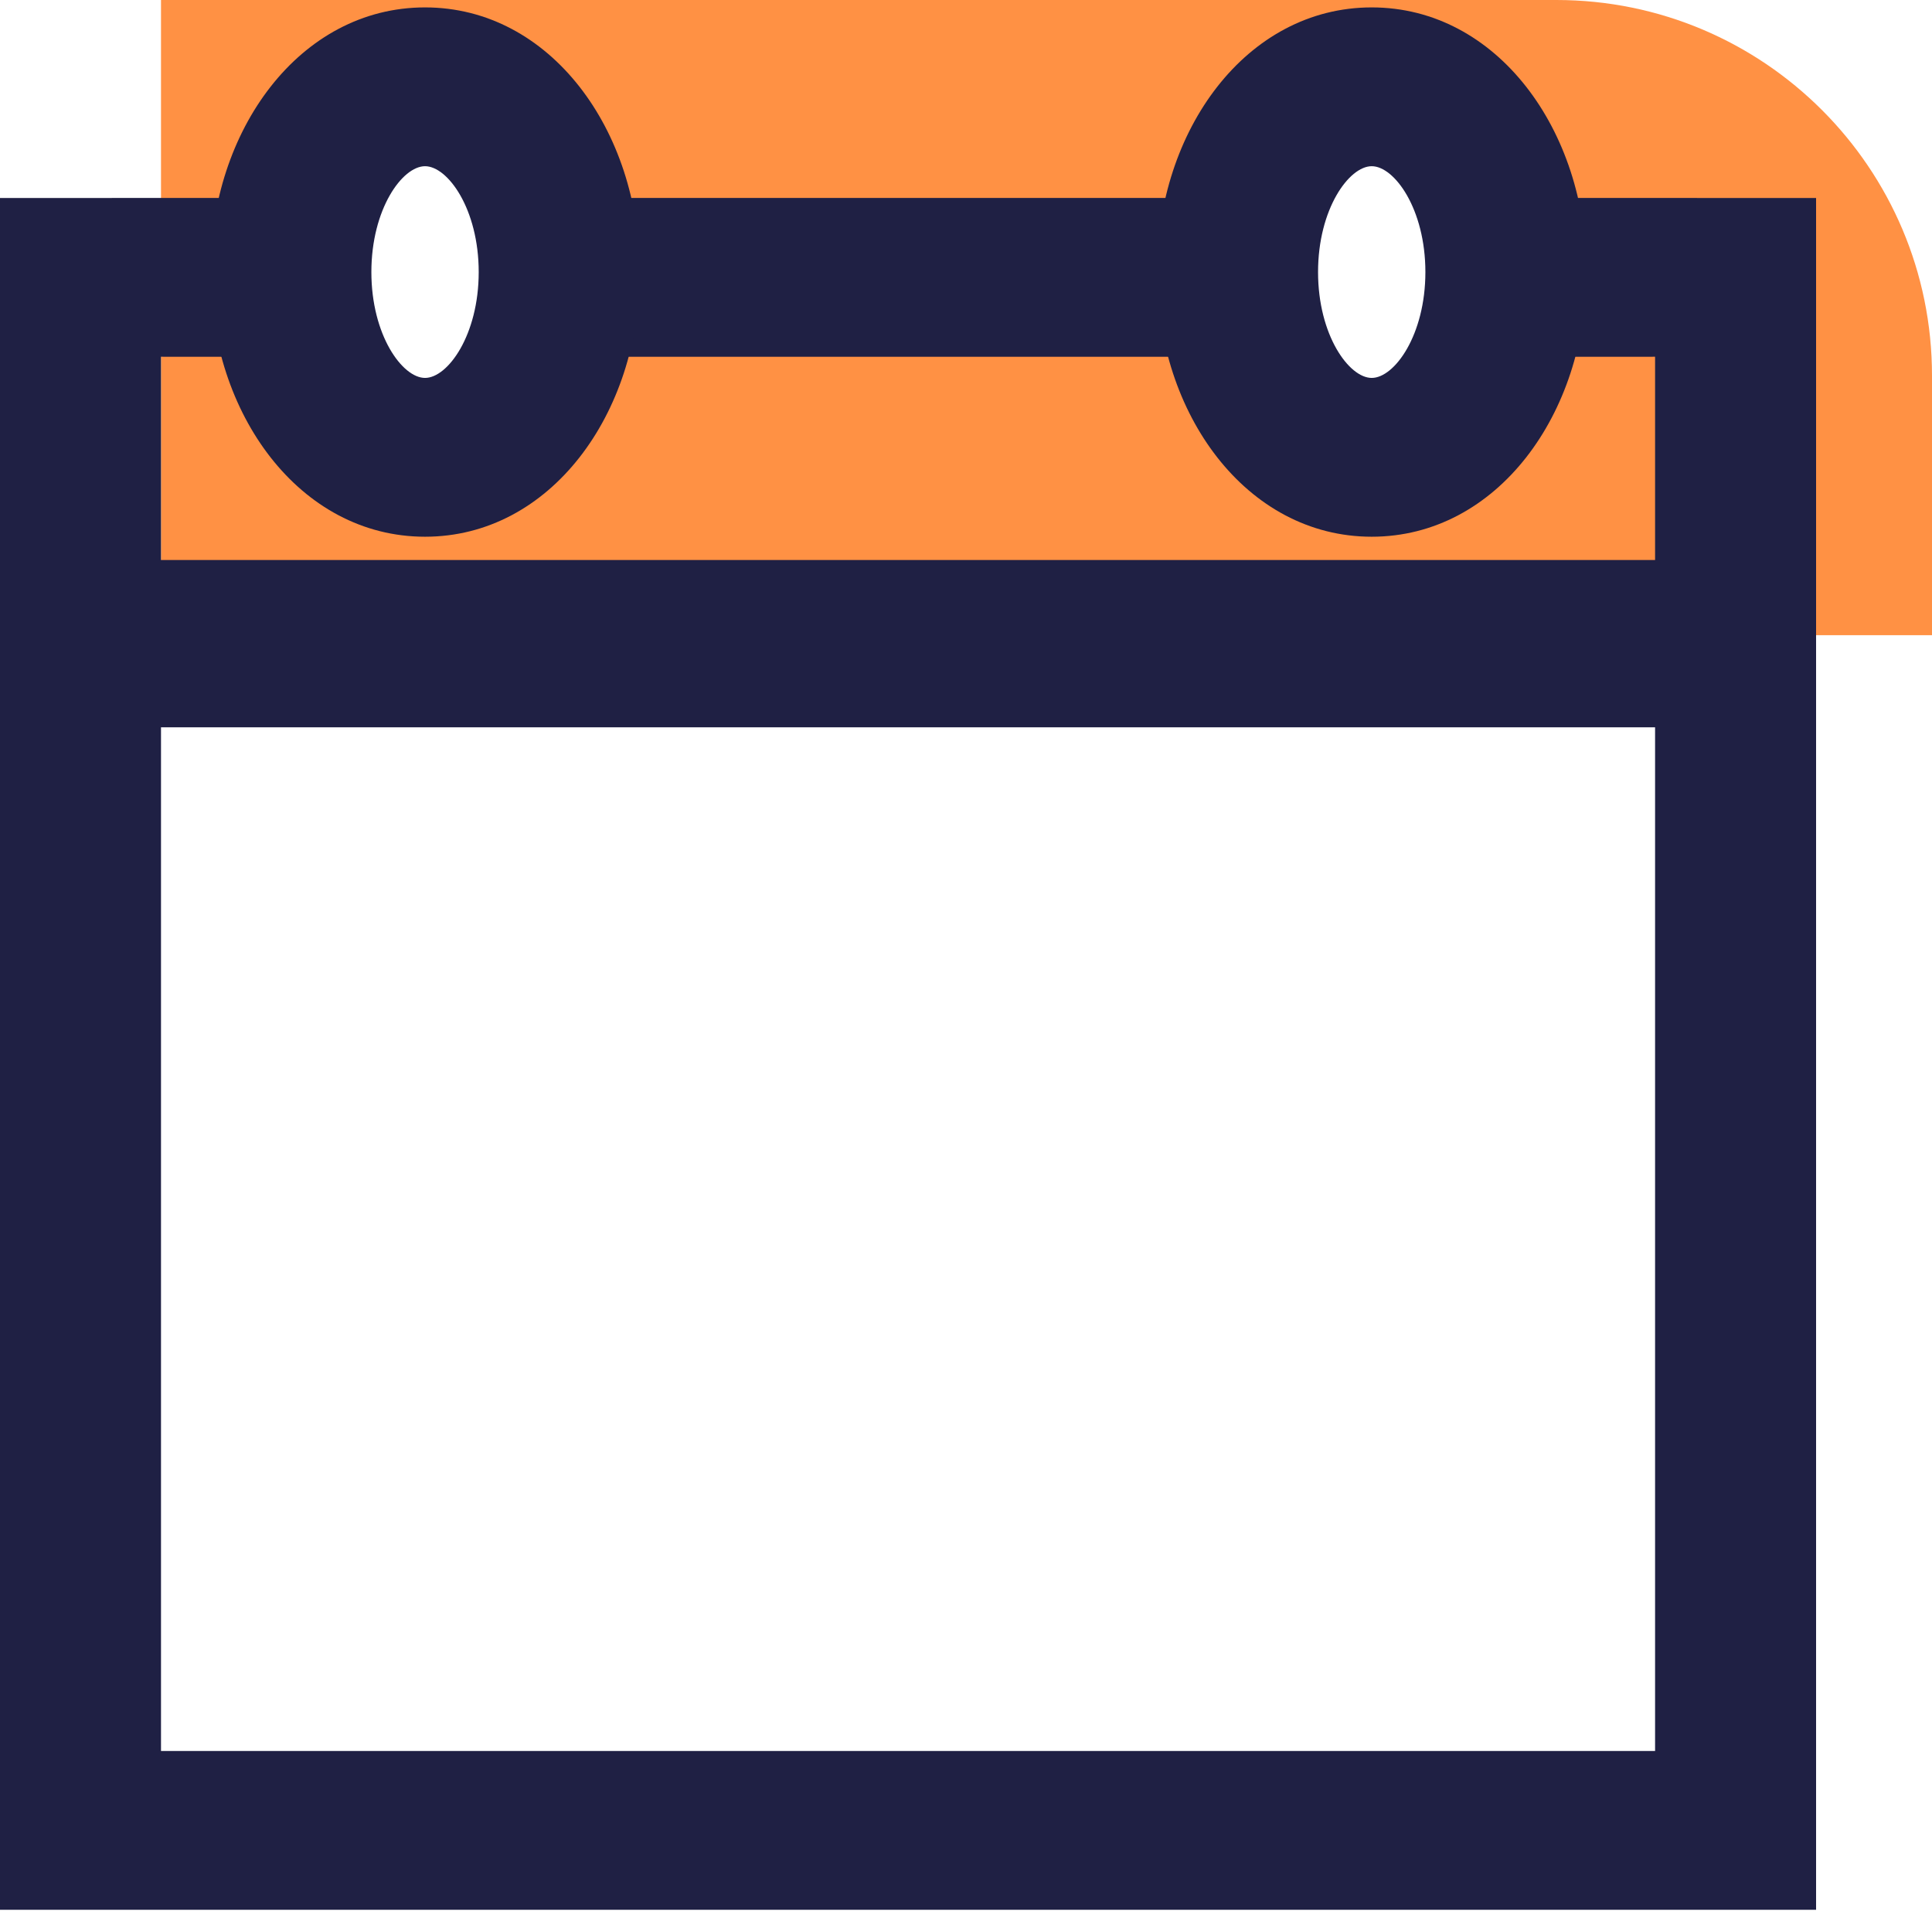
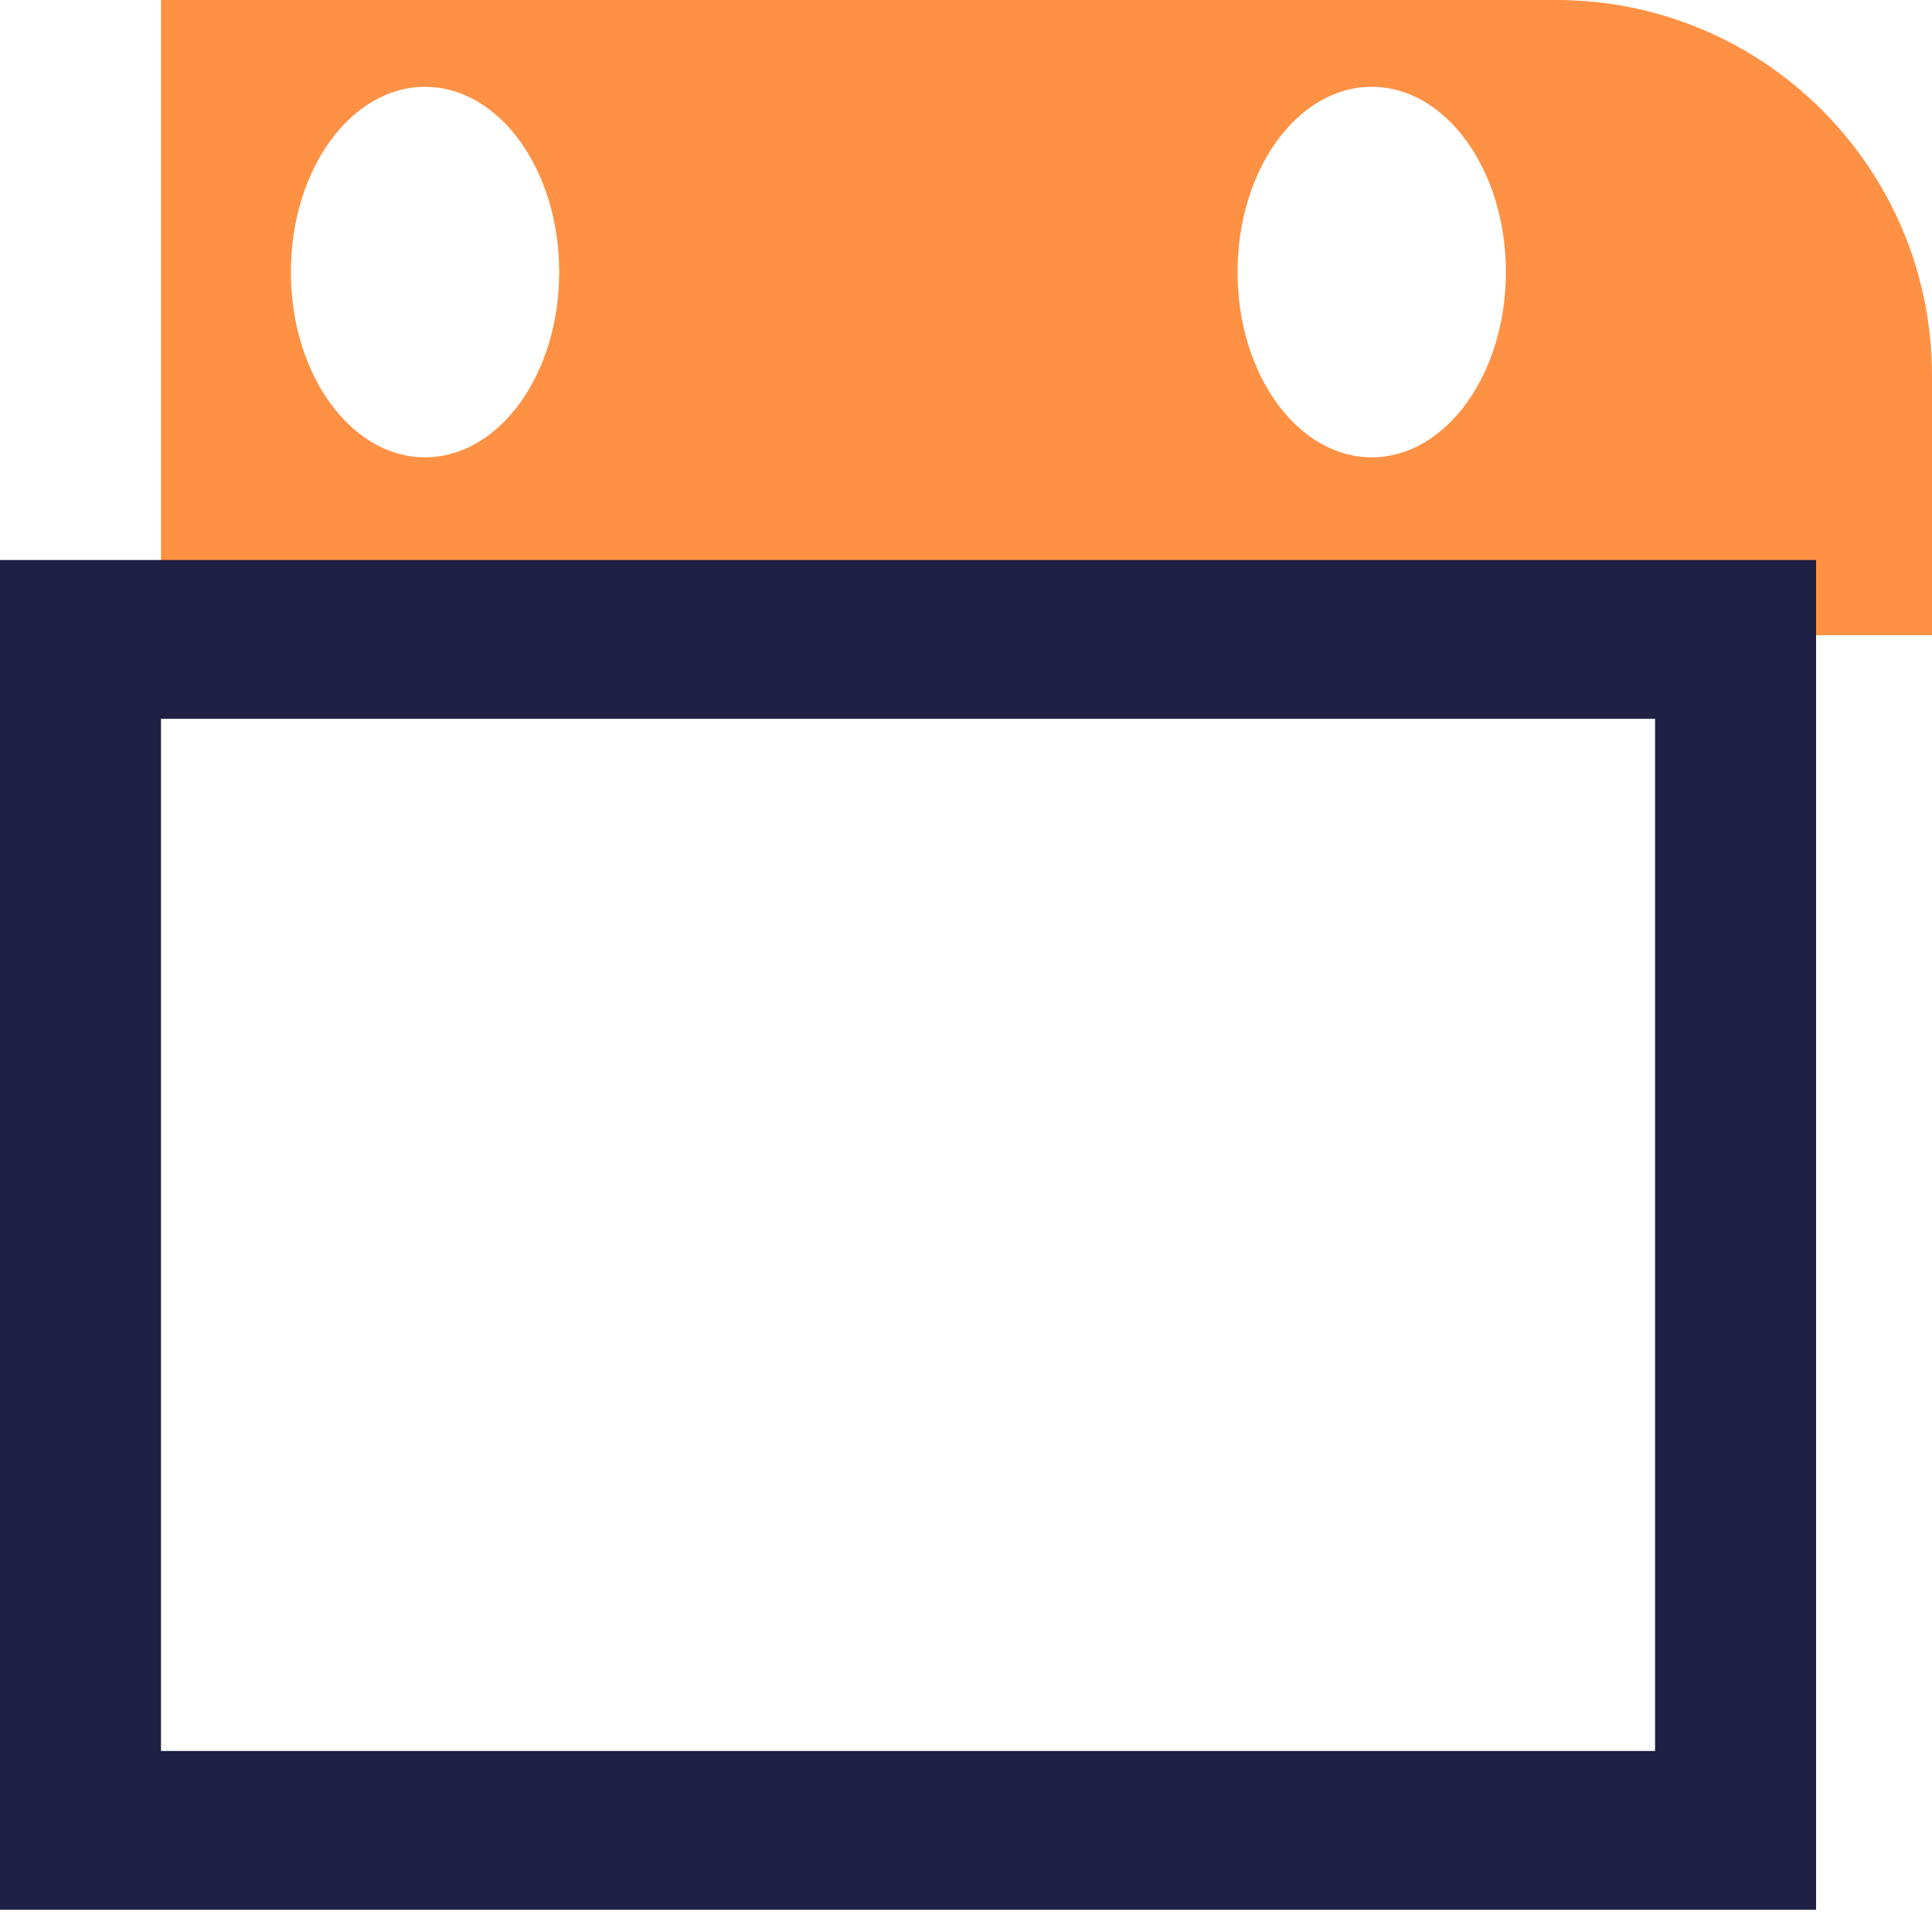
<svg xmlns="http://www.w3.org/2000/svg" width="72px" height="72px" viewBox="0 0 72 72" version="1.1">
  <title>BBC25046-4C41-4BED-BEF9-722680AAA2AF</title>
  <g id="VPS" stroke="none" stroke-width="1" fill="none" fill-rule="evenodd">
    <g id="VPS--xl" transform="translate(-1322, -1418)">
      <g id="Organisms-&amp;-Components/Features/5-Up-Features/.o-features__5up-double-xl" transform="translate(398, 1392)">
        <g id="Molecules/Features/5-up-Card/.m-card__5up-double-xl-Copy-4" transform="translate(900, 0)">
          <g id=".a-icon__calendar--orange-50" transform="translate(24, 26)">
            <path d="M58,0 C65.732,-3.19669972e-15 72,6.268 72,14 L72,23.671 L6,23.671 L6,0 L58,0 Z M15.84,3.235 C13.079,3.235 10.84,6.326 10.84,10.139 C10.84,13.952 13.079,17.043 15.84,17.043 C18.601,17.043 20.84,13.952 20.84,10.139 C20.84,6.326 18.601,3.235 15.84,3.235 Z M51.12,3.235 C48.359,3.235 46.12,6.326 46.12,10.139 C46.12,13.952 48.359,17.043 51.12,17.043 C53.881,17.043 56.12,13.952 56.12,10.139 C56.12,6.326 53.881,3.235 51.12,3.235 Z" id="Combined-Shape" fill="#FF9144" />
-             <path d="M10.84,10.139 C10.84,11.277 11.039,12.35 11.392,13.296 L6,13.295 L6,21.186 L61.68,21.186 L61.68,13.295 L55.568,13.296 C55.921,12.35 56.12,11.277 56.12,10.139 C56.12,9.157 55.971,8.223 55.704,7.377 L67.68,7.378 L67.68,27.104 L0,27.104 L0,7.378 L11.256,7.377 C10.989,8.223 10.84,9.157 10.84,10.139 Z M46.12,10.139 C46.12,11.277 46.319,12.35 46.672,13.296 L20.288,13.296 C20.641,12.35 20.84,11.277 20.84,10.139 C20.84,9.157 20.691,8.223 20.424,7.377 L46.536,7.377 C46.269,8.223 46.12,9.157 46.12,10.139 Z" id="Combined-Shape" fill="#1F2044" />
            <path d="M67.68,20.87 L67.68,71.172 L0,71.172 L0,20.87 L67.68,20.87 Z M61.68,26.788 L6,26.788 L6,65.254 L61.68,65.254 L61.68,26.788 Z" id="Rectangle-Copy" fill="#1F2044" />
-             <path d="M15.84,0.276 C11.163,0.276 7.84,4.865 7.84,10.139 C7.84,15.414 11.163,20.002 15.84,20.002 C20.517,20.002 23.84,15.414 23.84,10.139 C23.84,4.865 20.517,0.276 15.84,0.276 Z M15.84,6.194 C16.686,6.194 17.84,7.788 17.84,10.139 C17.84,12.491 16.686,14.084 15.84,14.084 C14.994,14.084 13.84,12.491 13.84,10.139 C13.84,7.788 14.994,6.194 15.84,6.194 Z" id="Oval" fill="#1F2044" />
-             <path d="M51.12,0.276 C46.443,0.276 43.12,4.865 43.12,10.139 C43.12,15.414 46.443,20.002 51.12,20.002 C55.797,20.002 59.12,15.414 59.12,10.139 C59.12,4.865 55.797,0.276 51.12,0.276 Z M51.12,6.194 C51.966,6.194 53.12,7.788 53.12,10.139 C53.12,12.491 51.966,14.084 51.12,14.084 C50.274,14.084 49.12,12.491 49.12,10.139 C49.12,7.788 50.274,6.194 51.12,6.194 Z" id="Oval-Copy" fill="#1F2044" />
          </g>
        </g>
      </g>
    </g>
  </g>
</svg>